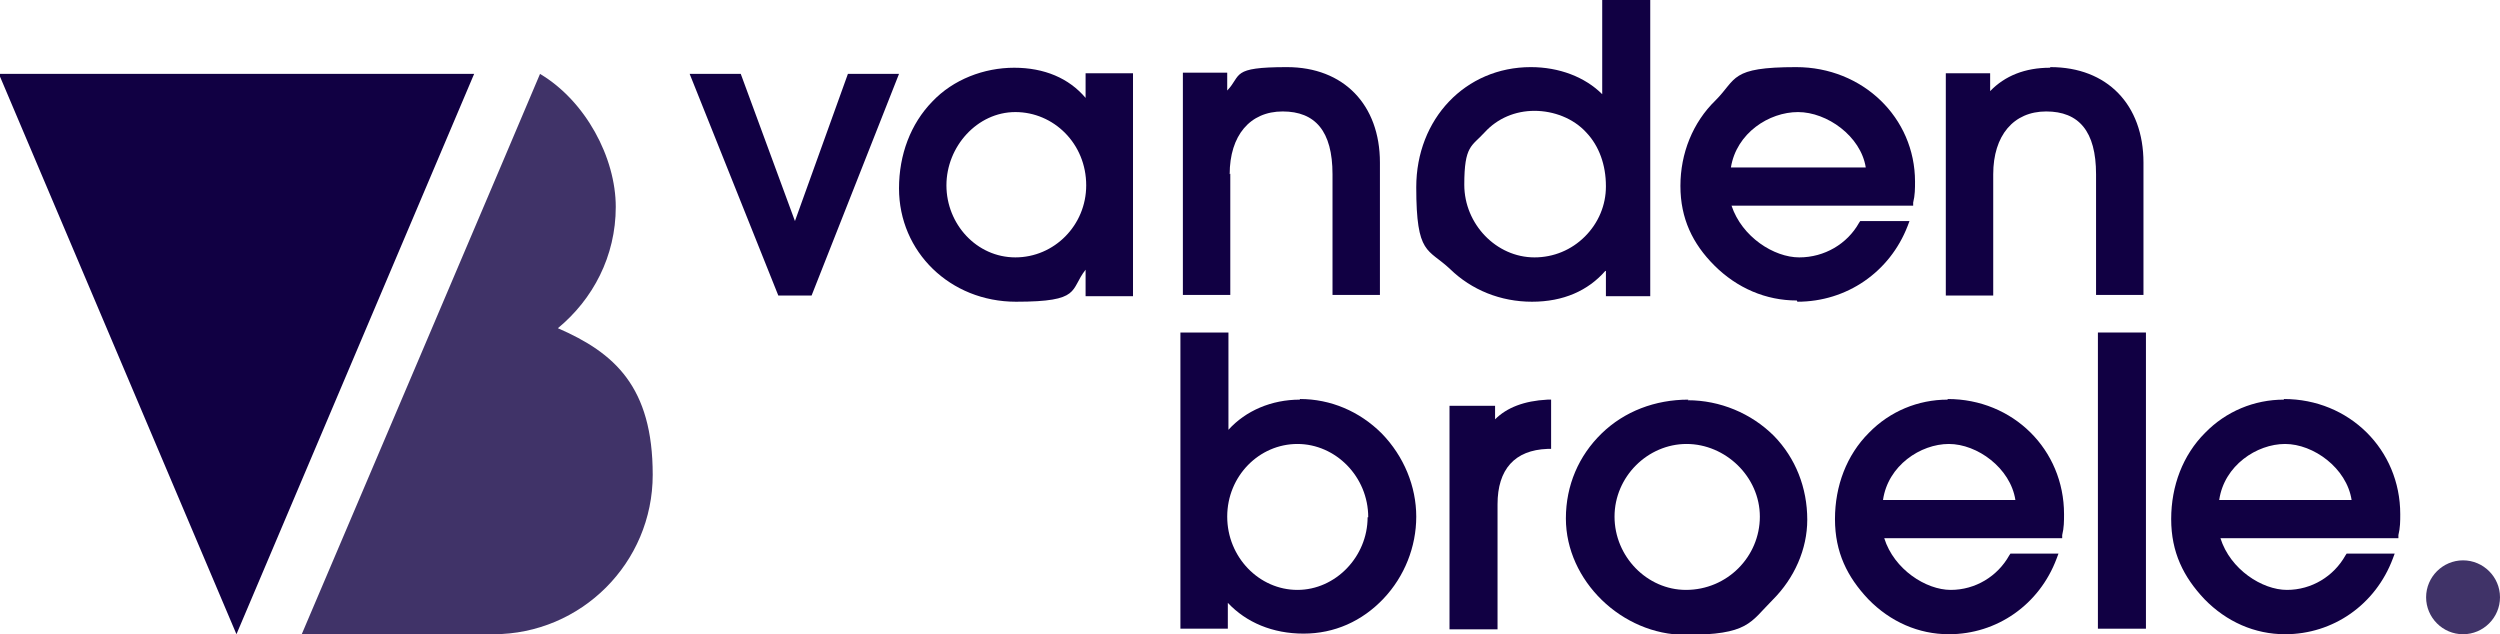
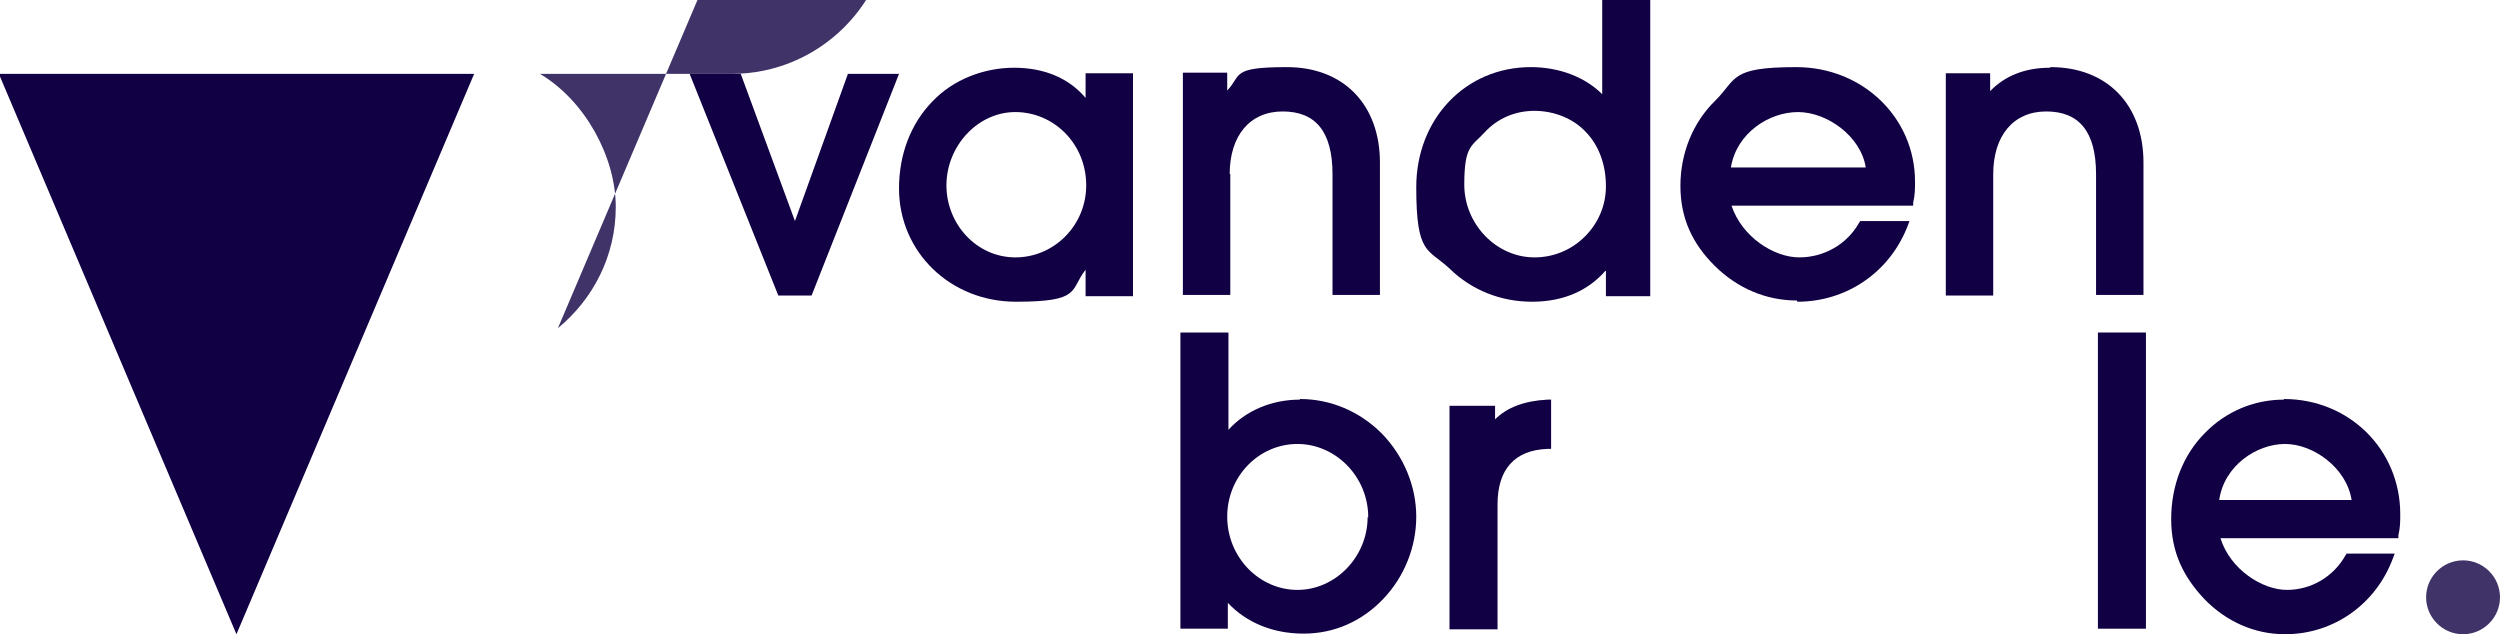
<svg xmlns="http://www.w3.org/2000/svg" id="Layer_1" version="1.1" viewBox="0 0 406 103">
  <defs>
    <style>
      .st0 {
        opacity: .8;
      }

      .st0, .st1 {
        fill: #110043;
      }
    </style>
  </defs>
  <path class="st0" d="M400,103c3.3,0,6-2.7,6-6s-2.7-6-6-6-6,2.7-6,6,2.7,6,6,6Z" />
  <path class="st1" d="M137.7,12l-8.6,23.9-8.8-23.9h-8.3l14.4,36h5.4l14.2-36h-8.3Z" />
  <path class="st1" d="M176.3,15.9c-2.7-3.2-6.7-4.9-11.6-4.9s-9.9,1.9-13.3,5.5c-3.5,3.6-5.4,8.6-5.4,14.1,0,10.3,8.3,18.4,19,18.4s8.7-1.9,11.3-5.2v4.3h7.7V11.9h-7.7v3.9ZM176.4,30.1c0,6.5-5.2,11.7-11.5,11.7s-11.2-5.4-11.2-11.7,5-11.9,11.2-11.9,11.5,5.1,11.5,11.9Z" />
  <path class="st1" d="M199.7,28.3c0-6.3,3.3-10.2,8.6-10.2s8.1,3.2,8.1,10.2v19.6h7.7v-21.5c0-9.4-5.9-15.5-15.1-15.5s-7.3,1.3-9.7,3.8v-2.9h-7.2v36.1h7.7v-19.7Z" />
  <path class="st1" d="M260.8,44v4.1h7.2V0h-7.8v15.3c-2.8-2.8-7-4.4-11.6-4.4-10.6,0-18.6,8.4-18.6,19.5s1.9,9.9,5.5,13.3c3.5,3.4,8.2,5.3,13.3,5.3s9.1-1.8,11.9-5ZM260.8,30.3c0,3-1.2,5.9-3.4,8.1-2.2,2.2-5.1,3.4-8.2,3.4-6.2,0-11.4-5.4-11.4-11.8s1.2-6.2,3.3-8.5c2.1-2.3,5-3.5,8.1-3.5s6.3,1.2,8.4,3.5c2.1,2.2,3.2,5.3,3.2,8.7Z" />
  <path class="st1" d="M291.9,49c8,0,15-4.8,17.9-12.3l.3-.8h-8l-.2.3c-1.9,3.4-5.6,5.6-9.7,5.6s-9.3-3.3-11-8.4h29.5v-.5c.3-1.2.3-2.3.3-3.4,0-10.4-8.5-18.6-19.3-18.6s-9.6,1.9-13.1,5.4c-3.7,3.6-5.7,8.6-5.7,13.9s2,9.4,5.5,12.9c3.7,3.7,8.4,5.7,13.4,5.7ZM303,27.2h-21.9c.9-5.6,6.2-9,10.9-9s10.2,3.9,11,9Z" />
  <path class="st1" d="M332.9,11c-4,0-7.3,1.3-9.7,3.8v-2.9h-7.2v36.1h7.7v-19.7c0-6.3,3.3-10.2,8.6-10.2s8.1,3.2,8.1,10.2v19.6h7.7v-21.5c0-9.4-5.9-15.5-15.1-15.5Z" />
  <path class="st1" d="M211.1,64.9c-4.6,0-8.8,1.8-11.6,4.9v-15.8h-7.8v48.1h7.7v-4.2c3,3.2,7.3,5,12.3,5s9.5-2,13-5.7c3.4-3.6,5.3-8.4,5.3-13.3s-2-9.8-5.6-13.5c-3.6-3.6-8.3-5.6-13.3-5.6ZM222.1,84c0,6.4-5.2,11.8-11.4,11.8s-11.4-5.3-11.4-11.9,5.2-11.8,11.4-11.8,11.5,5.3,11.5,11.9Z" />
  <path class="st1" d="M242.8,68.1v-2.2h-7.4v36.3h7.8v-20.3c0-5.7,2.8-8.8,8.1-9h.6v-8h-.6c-3.8.2-6.6,1.3-8.5,3.2Z" />
-   <path class="st1" d="M274.2,64.9c-5.4,0-10.4,1.9-14.1,5.5-3.7,3.6-5.8,8.4-5.8,13.8,0,10.1,9.1,18.9,19.4,18.9s10.5-2,14.2-5.7c3.5-3.5,5.6-8.2,5.6-13,0-5.2-1.9-10-5.4-13.6-3.7-3.7-8.8-5.8-14-5.8ZM273.8,95.8c-6.3,0-11.6-5.4-11.6-11.9s5.4-11.8,11.7-11.8,11.9,5.3,11.9,11.8-5.3,11.9-12,11.9Z" />
-   <path class="st1" d="M316.3,64.9c-4.8,0-9.4,1.9-12.8,5.4-3.6,3.6-5.5,8.6-5.5,14s2,9.4,5.4,13c3.6,3.7,8.2,5.7,13.1,5.7,7.8,0,14.7-4.8,17.5-12.3l.3-.8h-7.8l-.2.3c-1.9,3.4-5.5,5.6-9.5,5.6s-9.2-3.3-10.8-8.4h28.9v-.5c.3-1.2.3-2.3.3-3.4,0-10.5-8.3-18.7-18.9-18.7ZM305.8,81.2c.8-5.6,6.1-9.1,10.7-9.1s10,3.9,10.8,9.1h-21.5Z" />
  <path class="st1" d="M348.5,54h-7.8v48.1h7.8v-48.1Z" />
  <path class="st1" d="M370.9,64.9c-4.8,0-9.4,1.9-12.8,5.4-3.6,3.6-5.5,8.6-5.5,14s2,9.4,5.4,13c3.6,3.7,8.2,5.7,13.1,5.7,7.8,0,14.7-4.8,17.5-12.3l.3-.8h-7.8l-.2.3c-1.9,3.4-5.5,5.6-9.5,5.6s-9.2-3.3-10.8-8.4h28.9v-.5c.3-1.2.3-2.3.3-3.4,0-10.5-8.3-18.7-18.9-18.7ZM360.4,81.2c.8-5.6,6.1-9.1,10.7-9.1s10,3.9,10.8,9.1h-21.5Z" />
-   <path class="st0" d="M90.6,53.3c5.7-4.7,9.4-11.7,9.4-19.7s-4.9-17.2-12.3-21.6h0c0,.1-38.7,91-38.7,91h31.1c14.3,0,25.9-11.6,25.9-25.9s-6.2-19.8-15.4-23.8Z" />
+   <path class="st0" d="M90.6,53.3c5.7-4.7,9.4-11.7,9.4-19.7s-4.9-17.2-12.3-21.6h0h31.1c14.3,0,25.9-11.6,25.9-25.9s-6.2-19.8-15.4-23.8Z" />
  <path class="st1" d="M0,12h0s-.1,0-.1,0v.2c0,0,38.5,90.8,38.5,90.8L77,12H0Z" />
</svg>